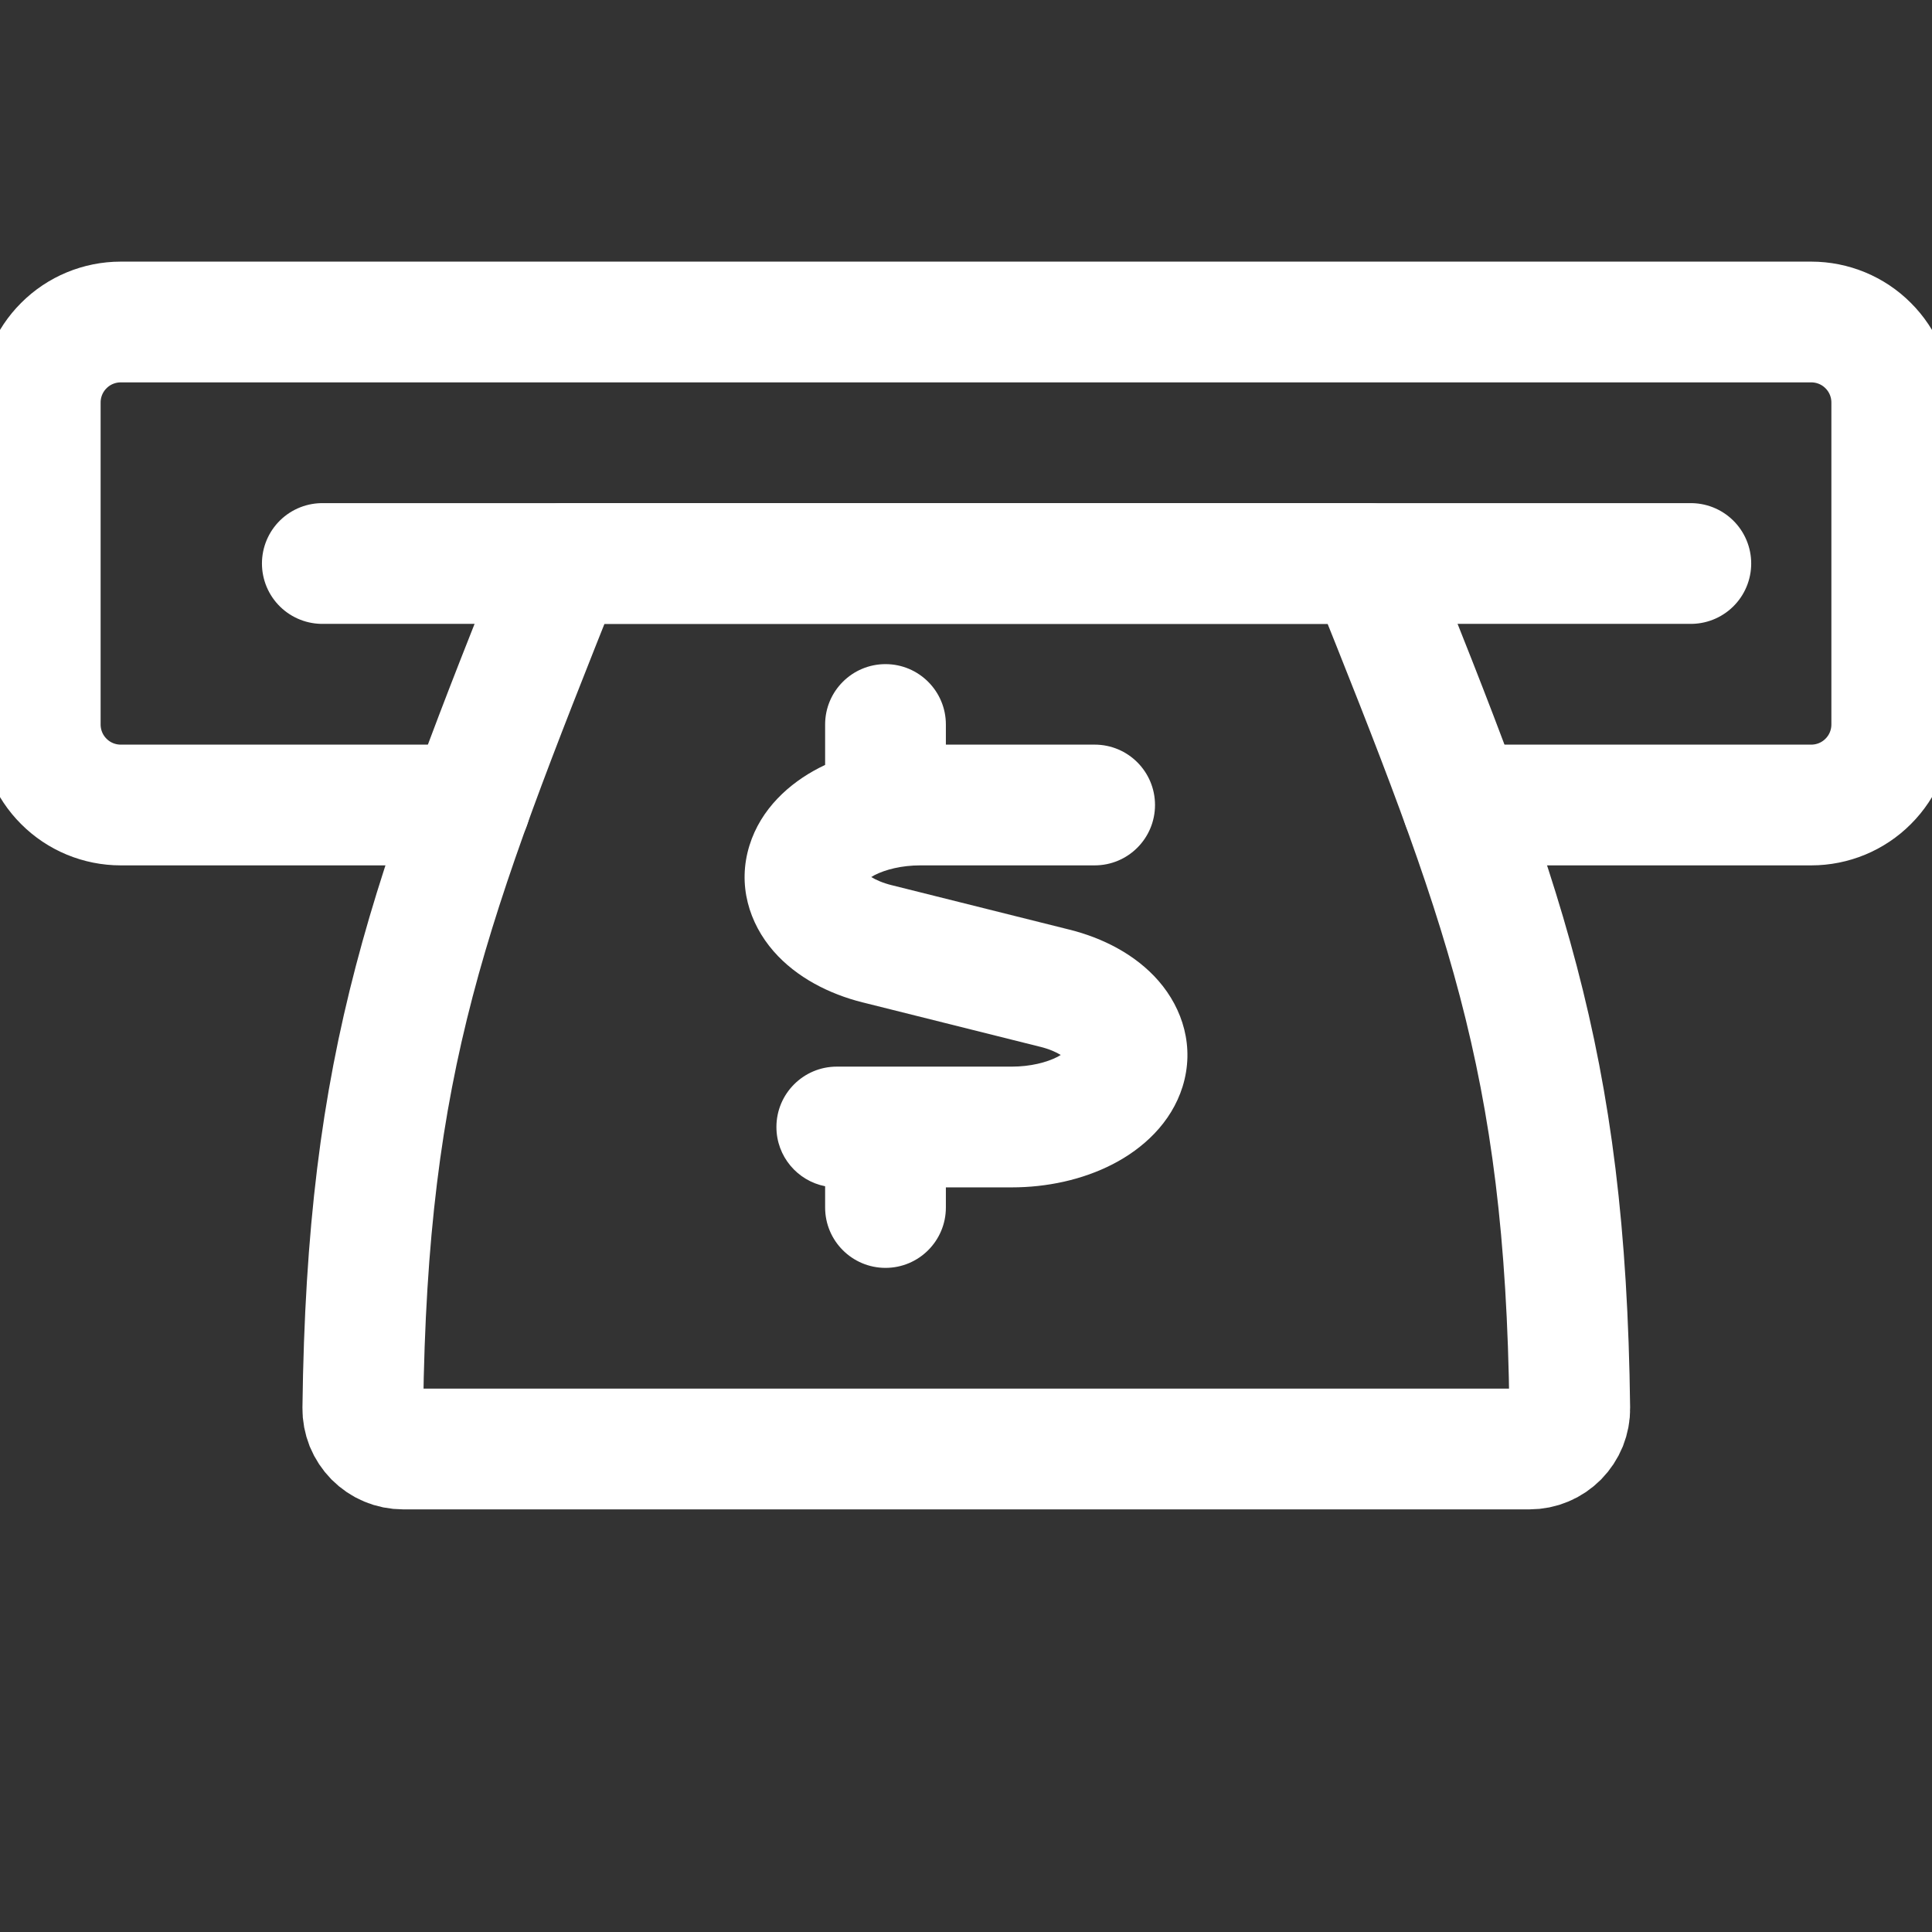
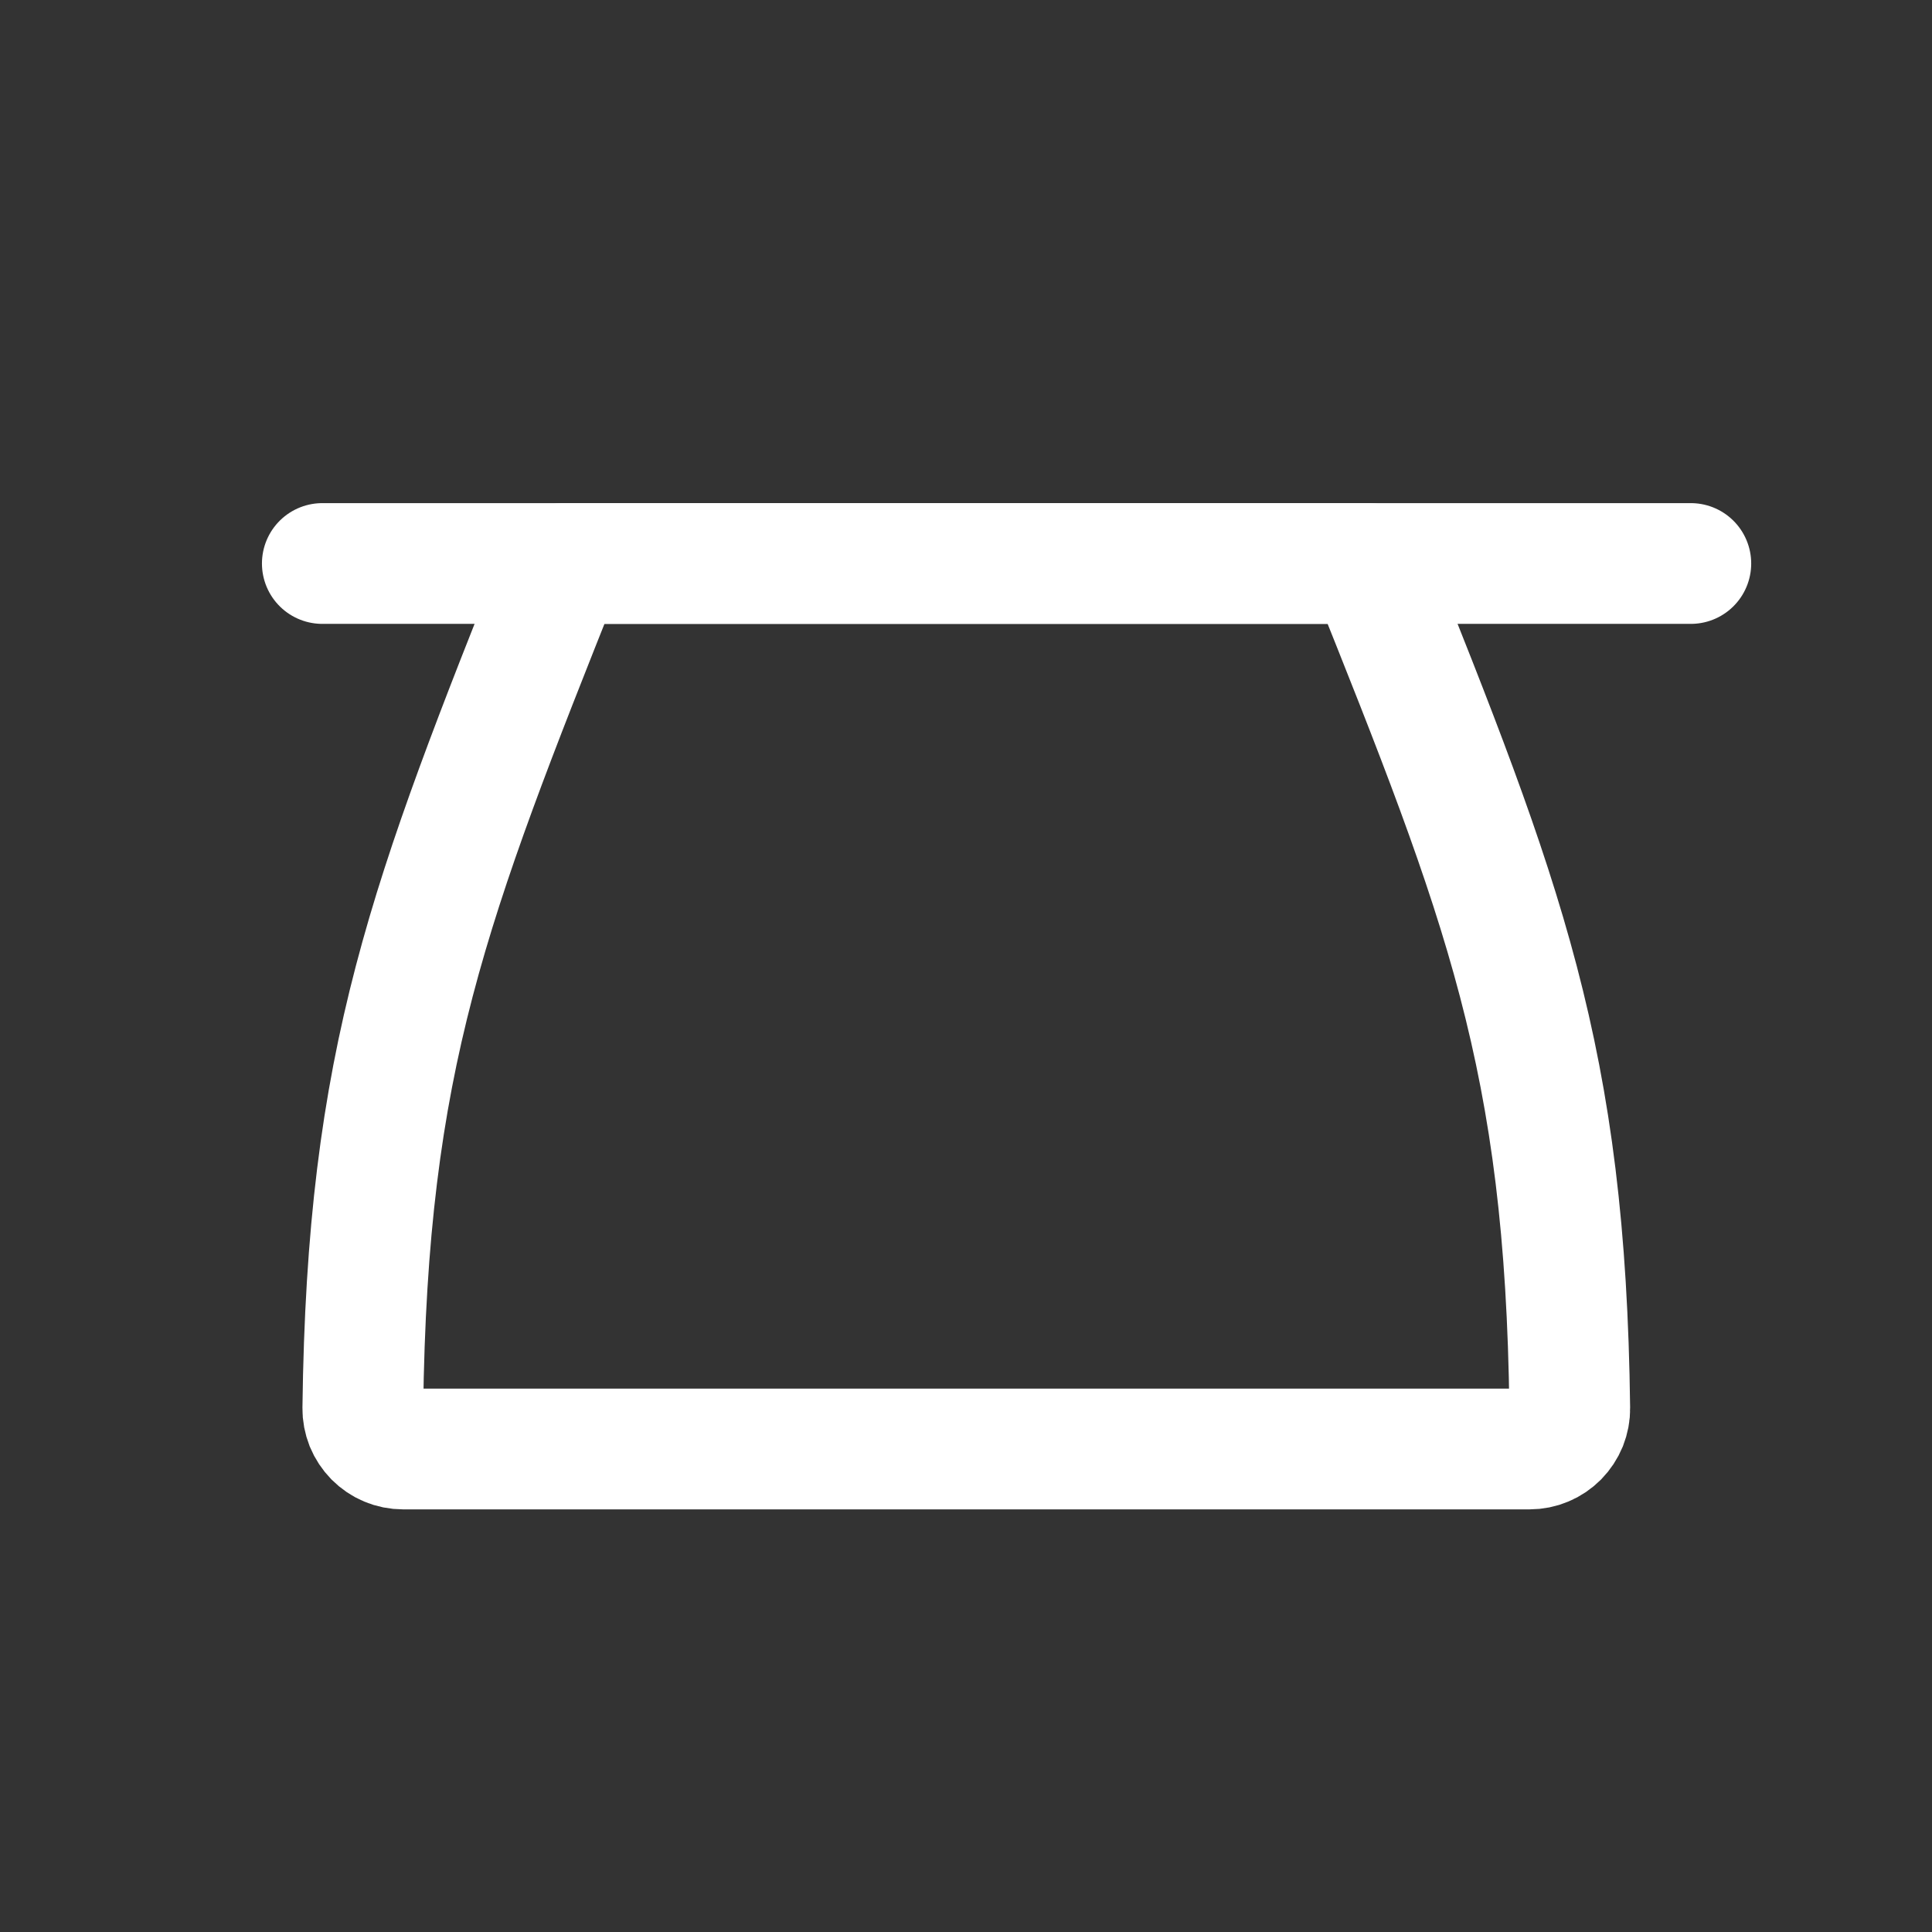
<svg xmlns="http://www.w3.org/2000/svg" width="24" height="24" viewBox="0 0 24 24" fill="none">
  <rect x="0" y="0" width="24" height="24" fill="#333333" stroke="none" />
  <g clip-path="url(#clip0)">
-     <path d="M18.168 10H22.5C22.765 10 23.02 9.895 23.207 9.707C23.395 9.52 23.5 9.265 23.5 9V5C23.5 4.735 23.395 4.48 23.207 4.293C23.02 4.105 22.765 4 22.5 4H1.5C1.235 4 0.98 4.105 0.793 4.293C0.605 4.48 0.5 4.735 0.5 5V9C0.5 9.265 0.605 9.52 0.793 9.707C0.98 9.895 1.235 10 1.5 10H5.84" stroke="white" stroke-width="1.5" stroke-linecap="round" stroke-linejoin="round" />
    <path d="M19.5 17.494C19.501 17.56 19.488 17.626 19.464 17.687C19.439 17.748 19.402 17.804 19.356 17.851C19.309 17.898 19.254 17.936 19.193 17.961C19.132 17.987 19.066 18 19 18H5.007C4.941 18 4.875 17.987 4.814 17.961C4.753 17.936 4.698 17.898 4.651 17.851C4.605 17.804 4.568 17.748 4.543 17.687C4.519 17.626 4.506 17.56 4.507 17.494C4.561 13.14 5.326 11.2 7 7H17C18.683 11.2 19.447 13.141 19.5 17.494Z" stroke="white" stroke-width="1.5" stroke-linecap="round" stroke-linejoin="round" />
    <path d="M4.004 7H21.004" stroke="white" stroke-width="1.5" stroke-linecap="round" stroke-linejoin="round" />
-     <path fill-rule="evenodd" clip-rule="evenodd" d="M11 8.25C11.414 8.25 11.75 8.586 11.75 9V9.25L13.598 9.25C14.013 9.25 14.348 9.586 14.348 10C14.348 10.414 14.013 10.75 13.598 10.75H11.432H11.432C11.201 10.75 10.999 10.802 10.864 10.871C10.849 10.879 10.835 10.887 10.823 10.895C10.879 10.929 10.963 10.968 11.08 10.997L11.081 10.997L13.284 11.548L13.285 11.548C13.696 11.651 14.104 11.855 14.391 12.184C14.694 12.532 14.842 13.008 14.691 13.497C14.549 13.953 14.194 14.271 13.823 14.462C13.445 14.657 13.002 14.75 12.568 14.75H12.568H11.75V15C11.75 15.414 11.414 15.75 11 15.75C10.586 15.75 10.25 15.414 10.25 15V14.736C9.905 14.668 9.645 14.365 9.645 14C9.645 13.586 9.981 13.25 10.395 13.25H11H12.568H12.568C12.8 13.25 13.001 13.198 13.136 13.129C13.151 13.121 13.165 13.113 13.177 13.105C13.121 13.071 13.037 13.032 12.92 13.003L12.919 13.003L10.716 12.452L10.715 12.452C10.305 12.349 9.896 12.145 9.609 11.816C9.306 11.468 9.158 10.992 9.31 10.503C9.451 10.047 9.806 9.729 10.177 9.538C10.201 9.526 10.225 9.514 10.25 9.502V9C10.25 8.586 10.586 8.25 11 8.25Z" fill="white" />
  </g>
  <defs>
    <clipPath id="clip0">
      <rect width="24" height="24" fill="white" />
    </clipPath>
  </defs>
</svg>